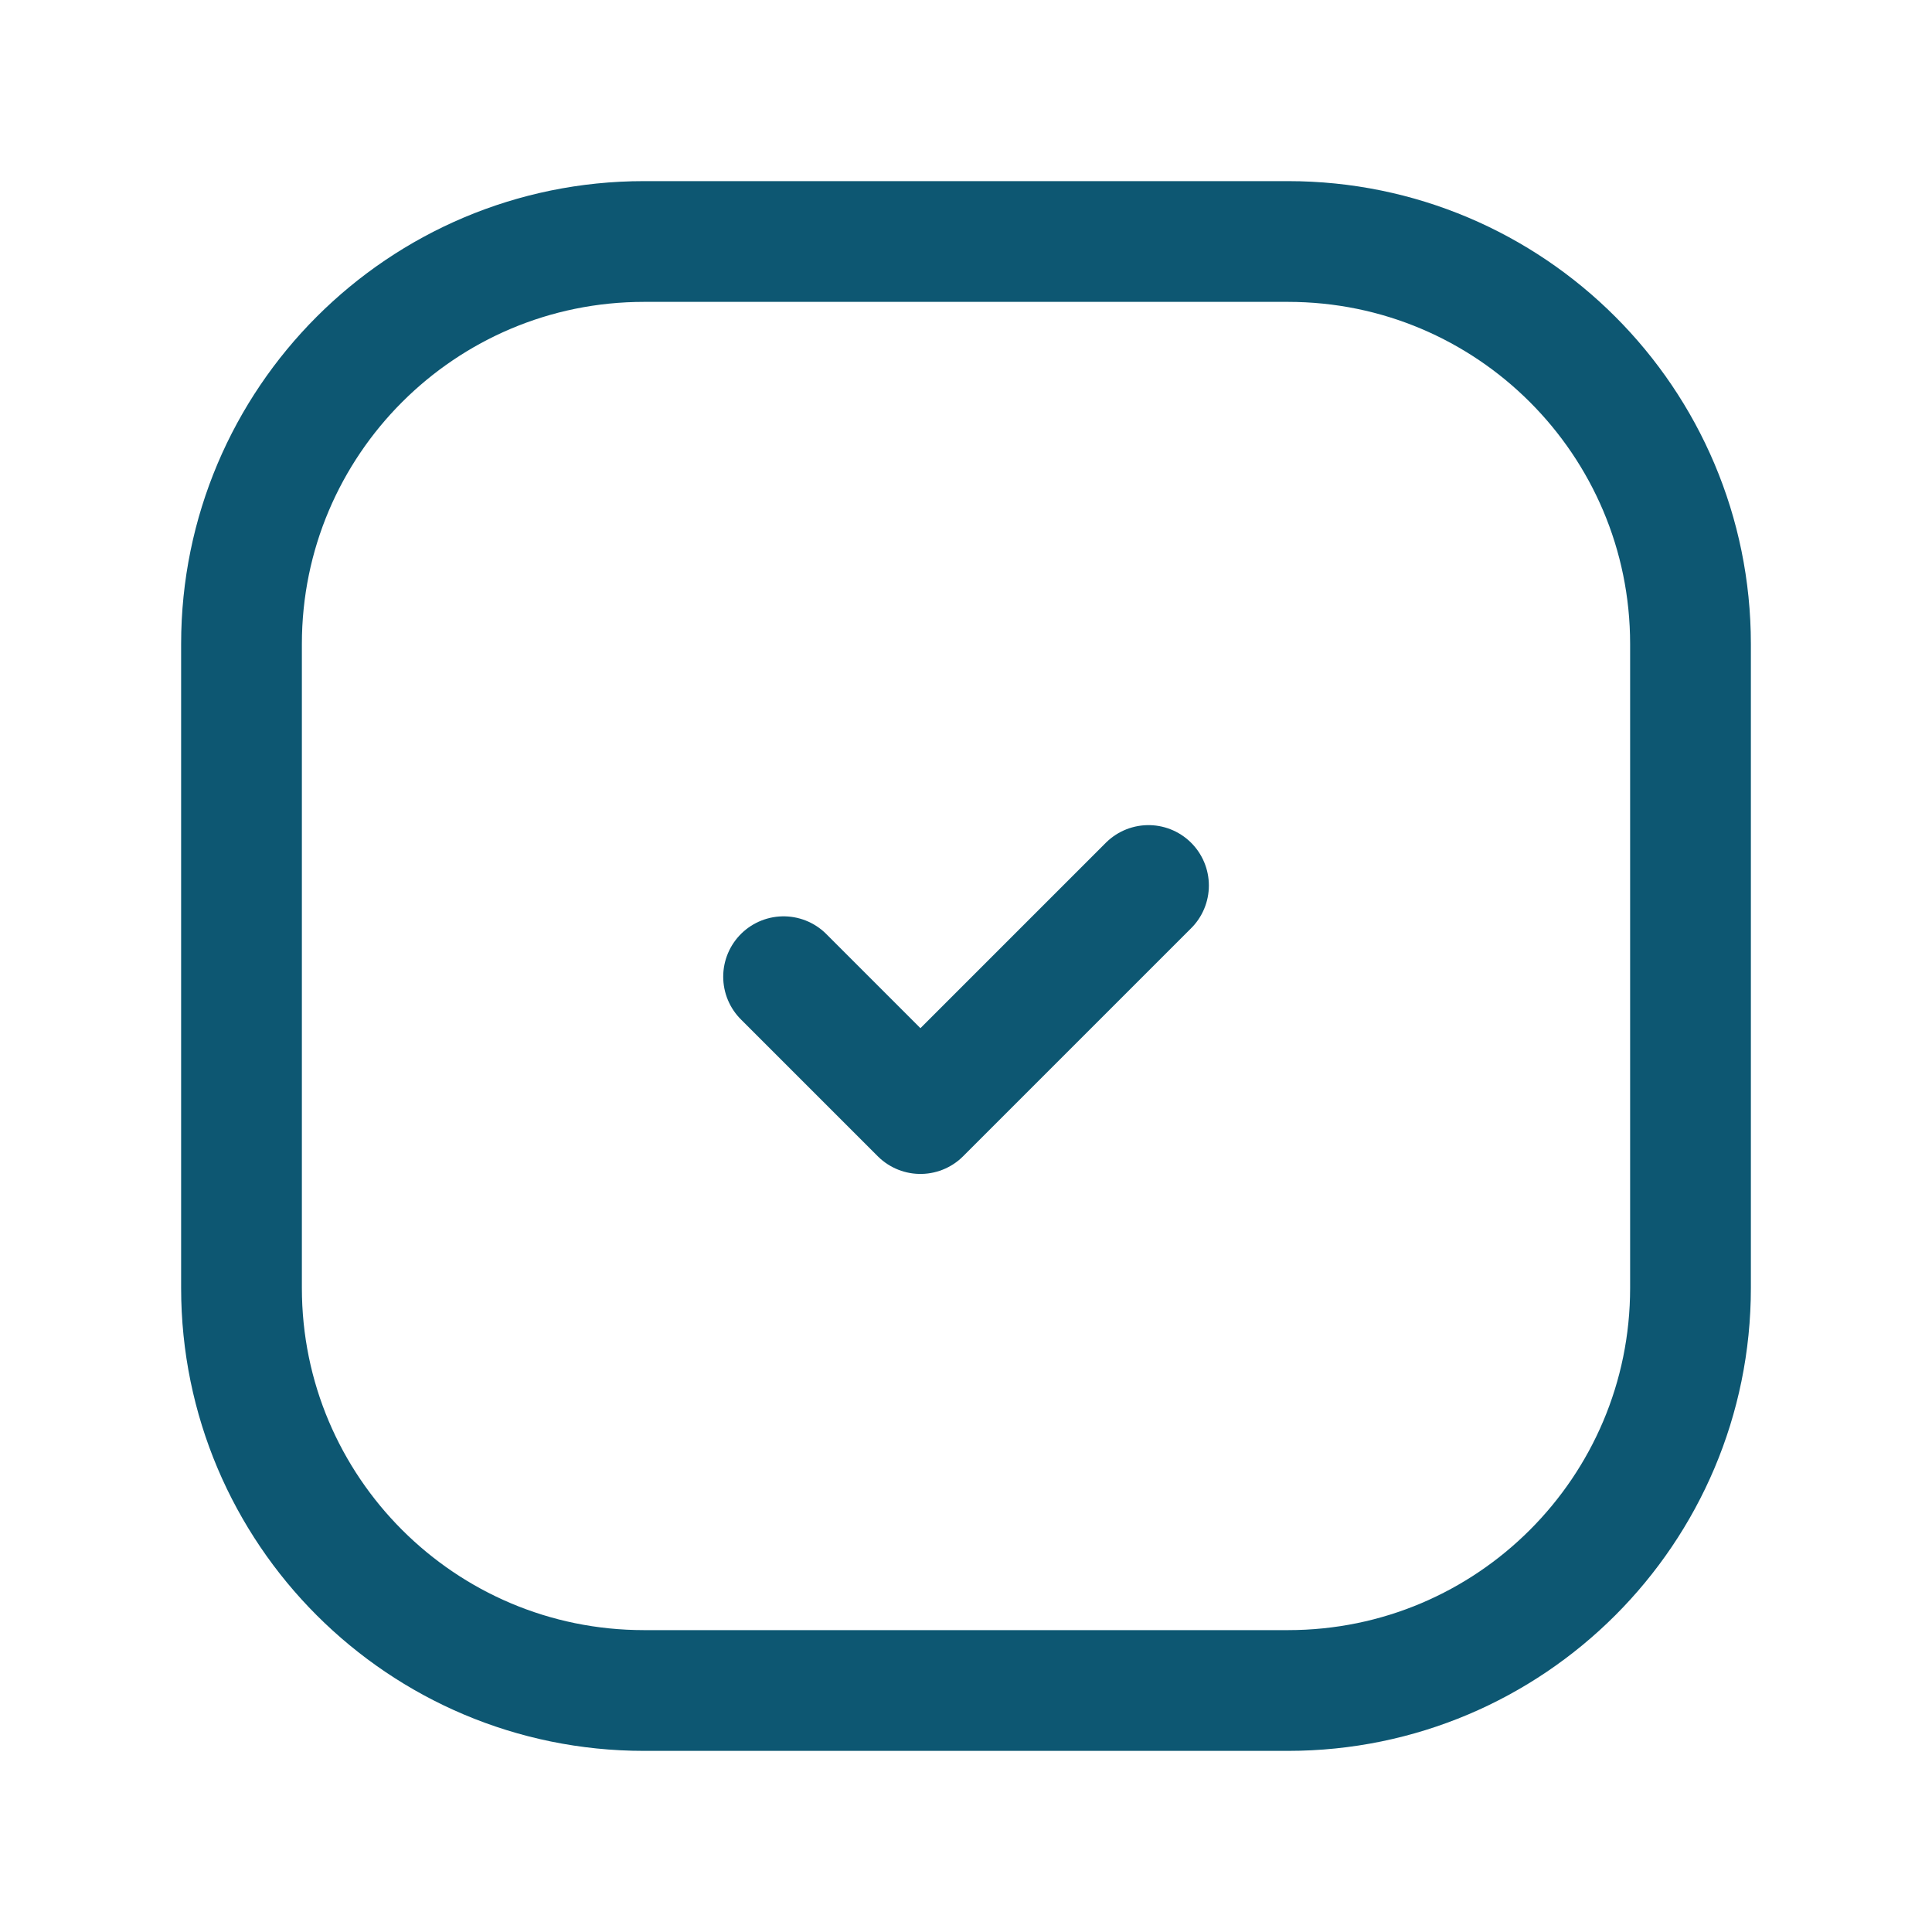
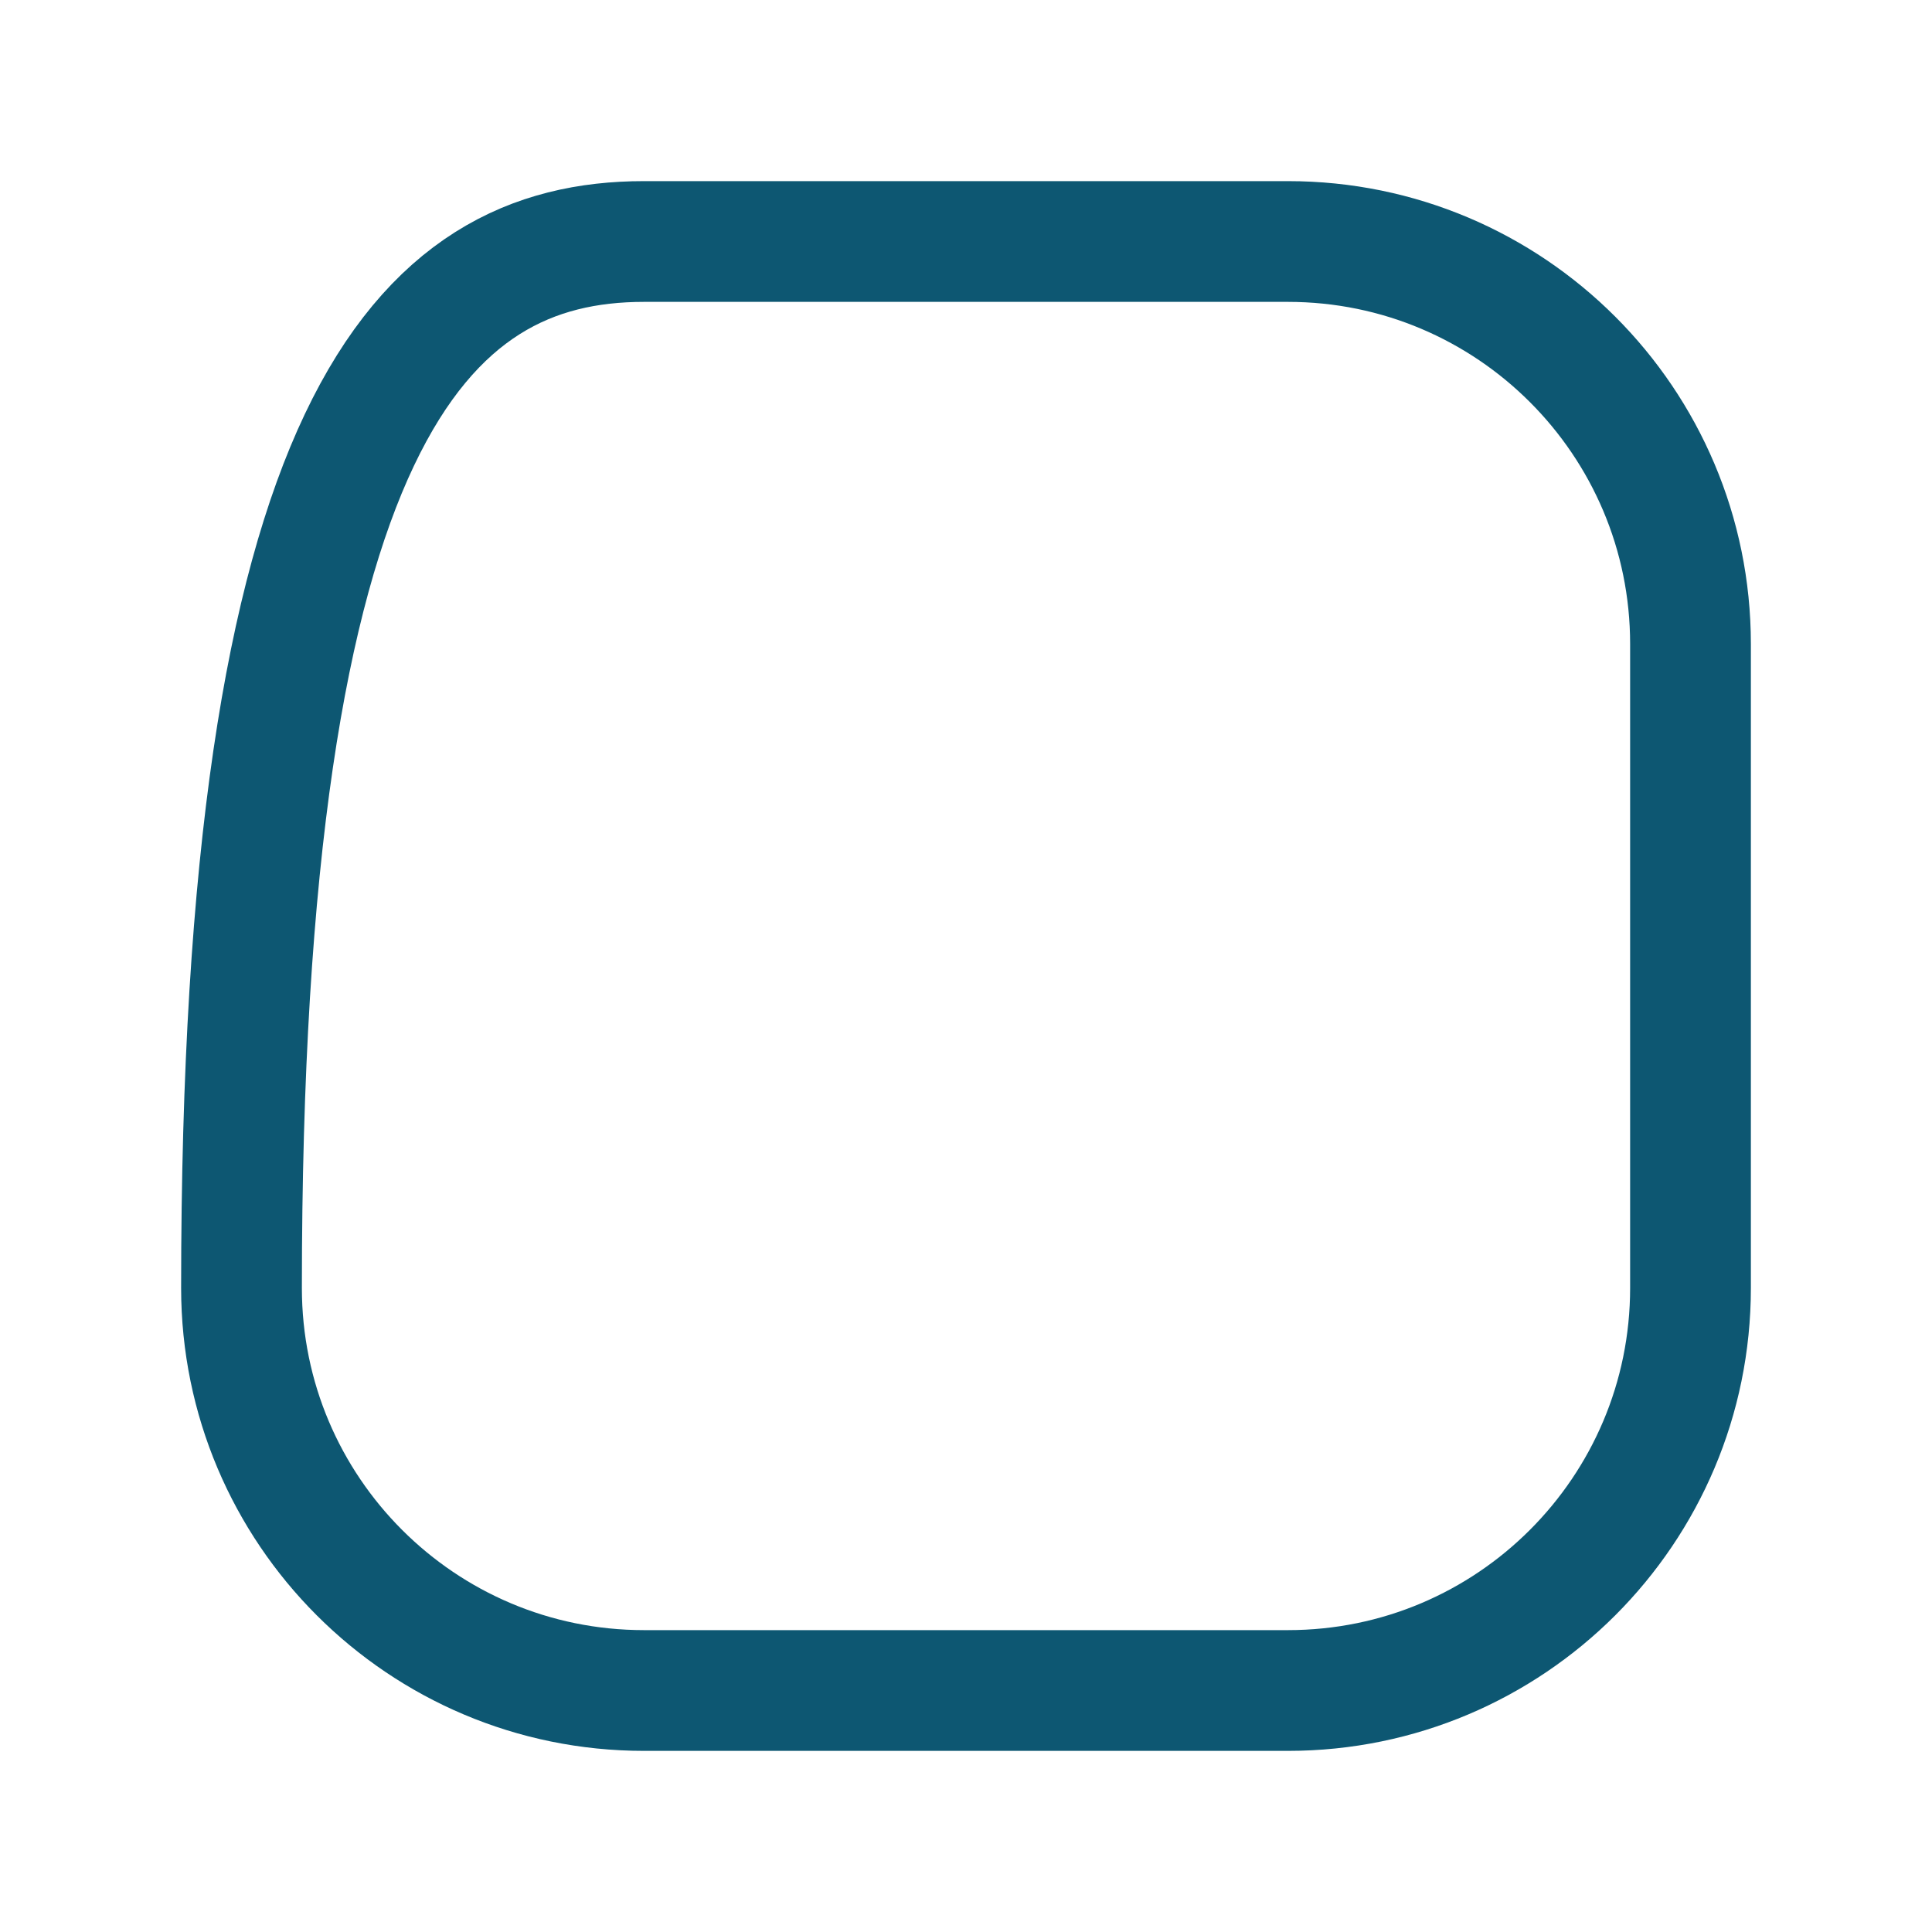
<svg xmlns="http://www.w3.org/2000/svg" width="24" height="24" viewBox="0 0 24 24" fill="none">
-   <path d="M16 21H8C5.239 21 3 18.761 3 16V8C3 5.239 5.239 3 8 3H16C18.761 3 21 5.239 21 8V16C21 18.761 18.761 21 16 21Z" stroke="#0D5772" stroke-width="1.5" stroke-linecap="round" stroke-linejoin="round" />
-   <path d="M14.267 11L11.434 13.833L9.734 12.133" stroke="#0D5772" stroke-width="1.5" stroke-linecap="round" stroke-linejoin="round" />
+   <path d="M16 21H8C5.239 21 3 18.761 3 16C3 5.239 5.239 3 8 3H16C18.761 3 21 5.239 21 8V16C21 18.761 18.761 21 16 21Z" stroke="#0D5772" stroke-width="1.5" stroke-linecap="round" stroke-linejoin="round" />
</svg>